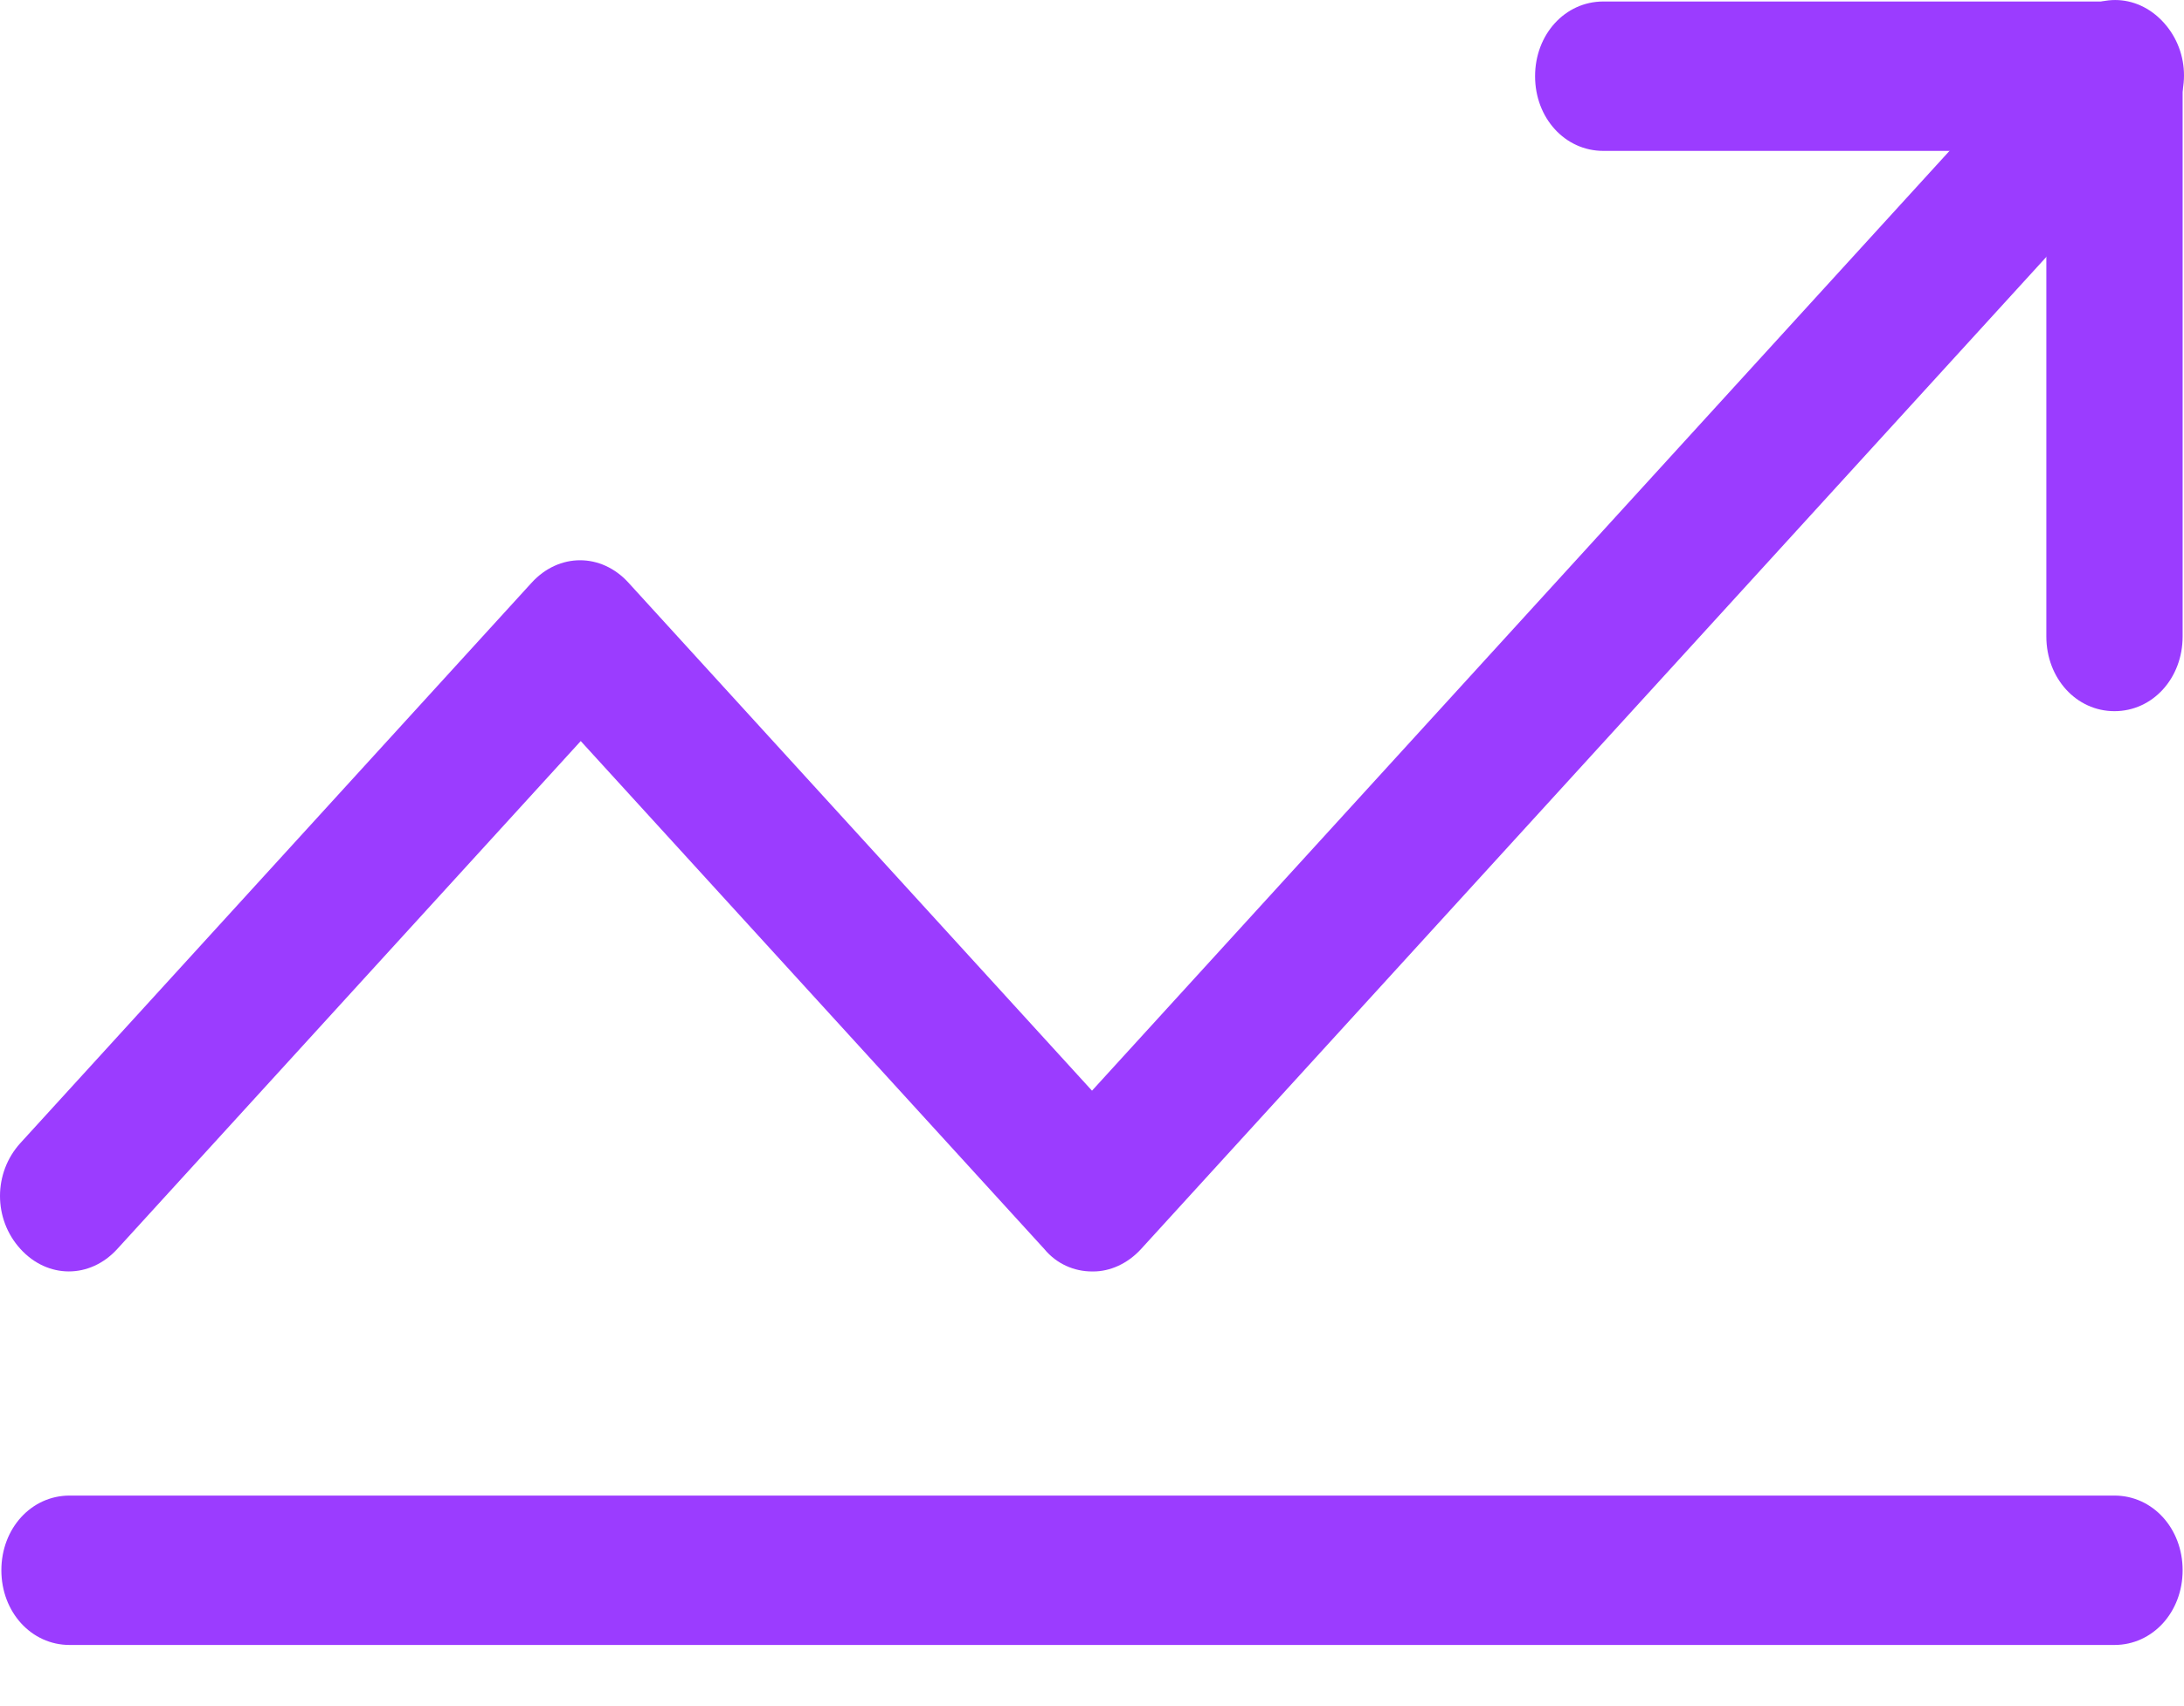
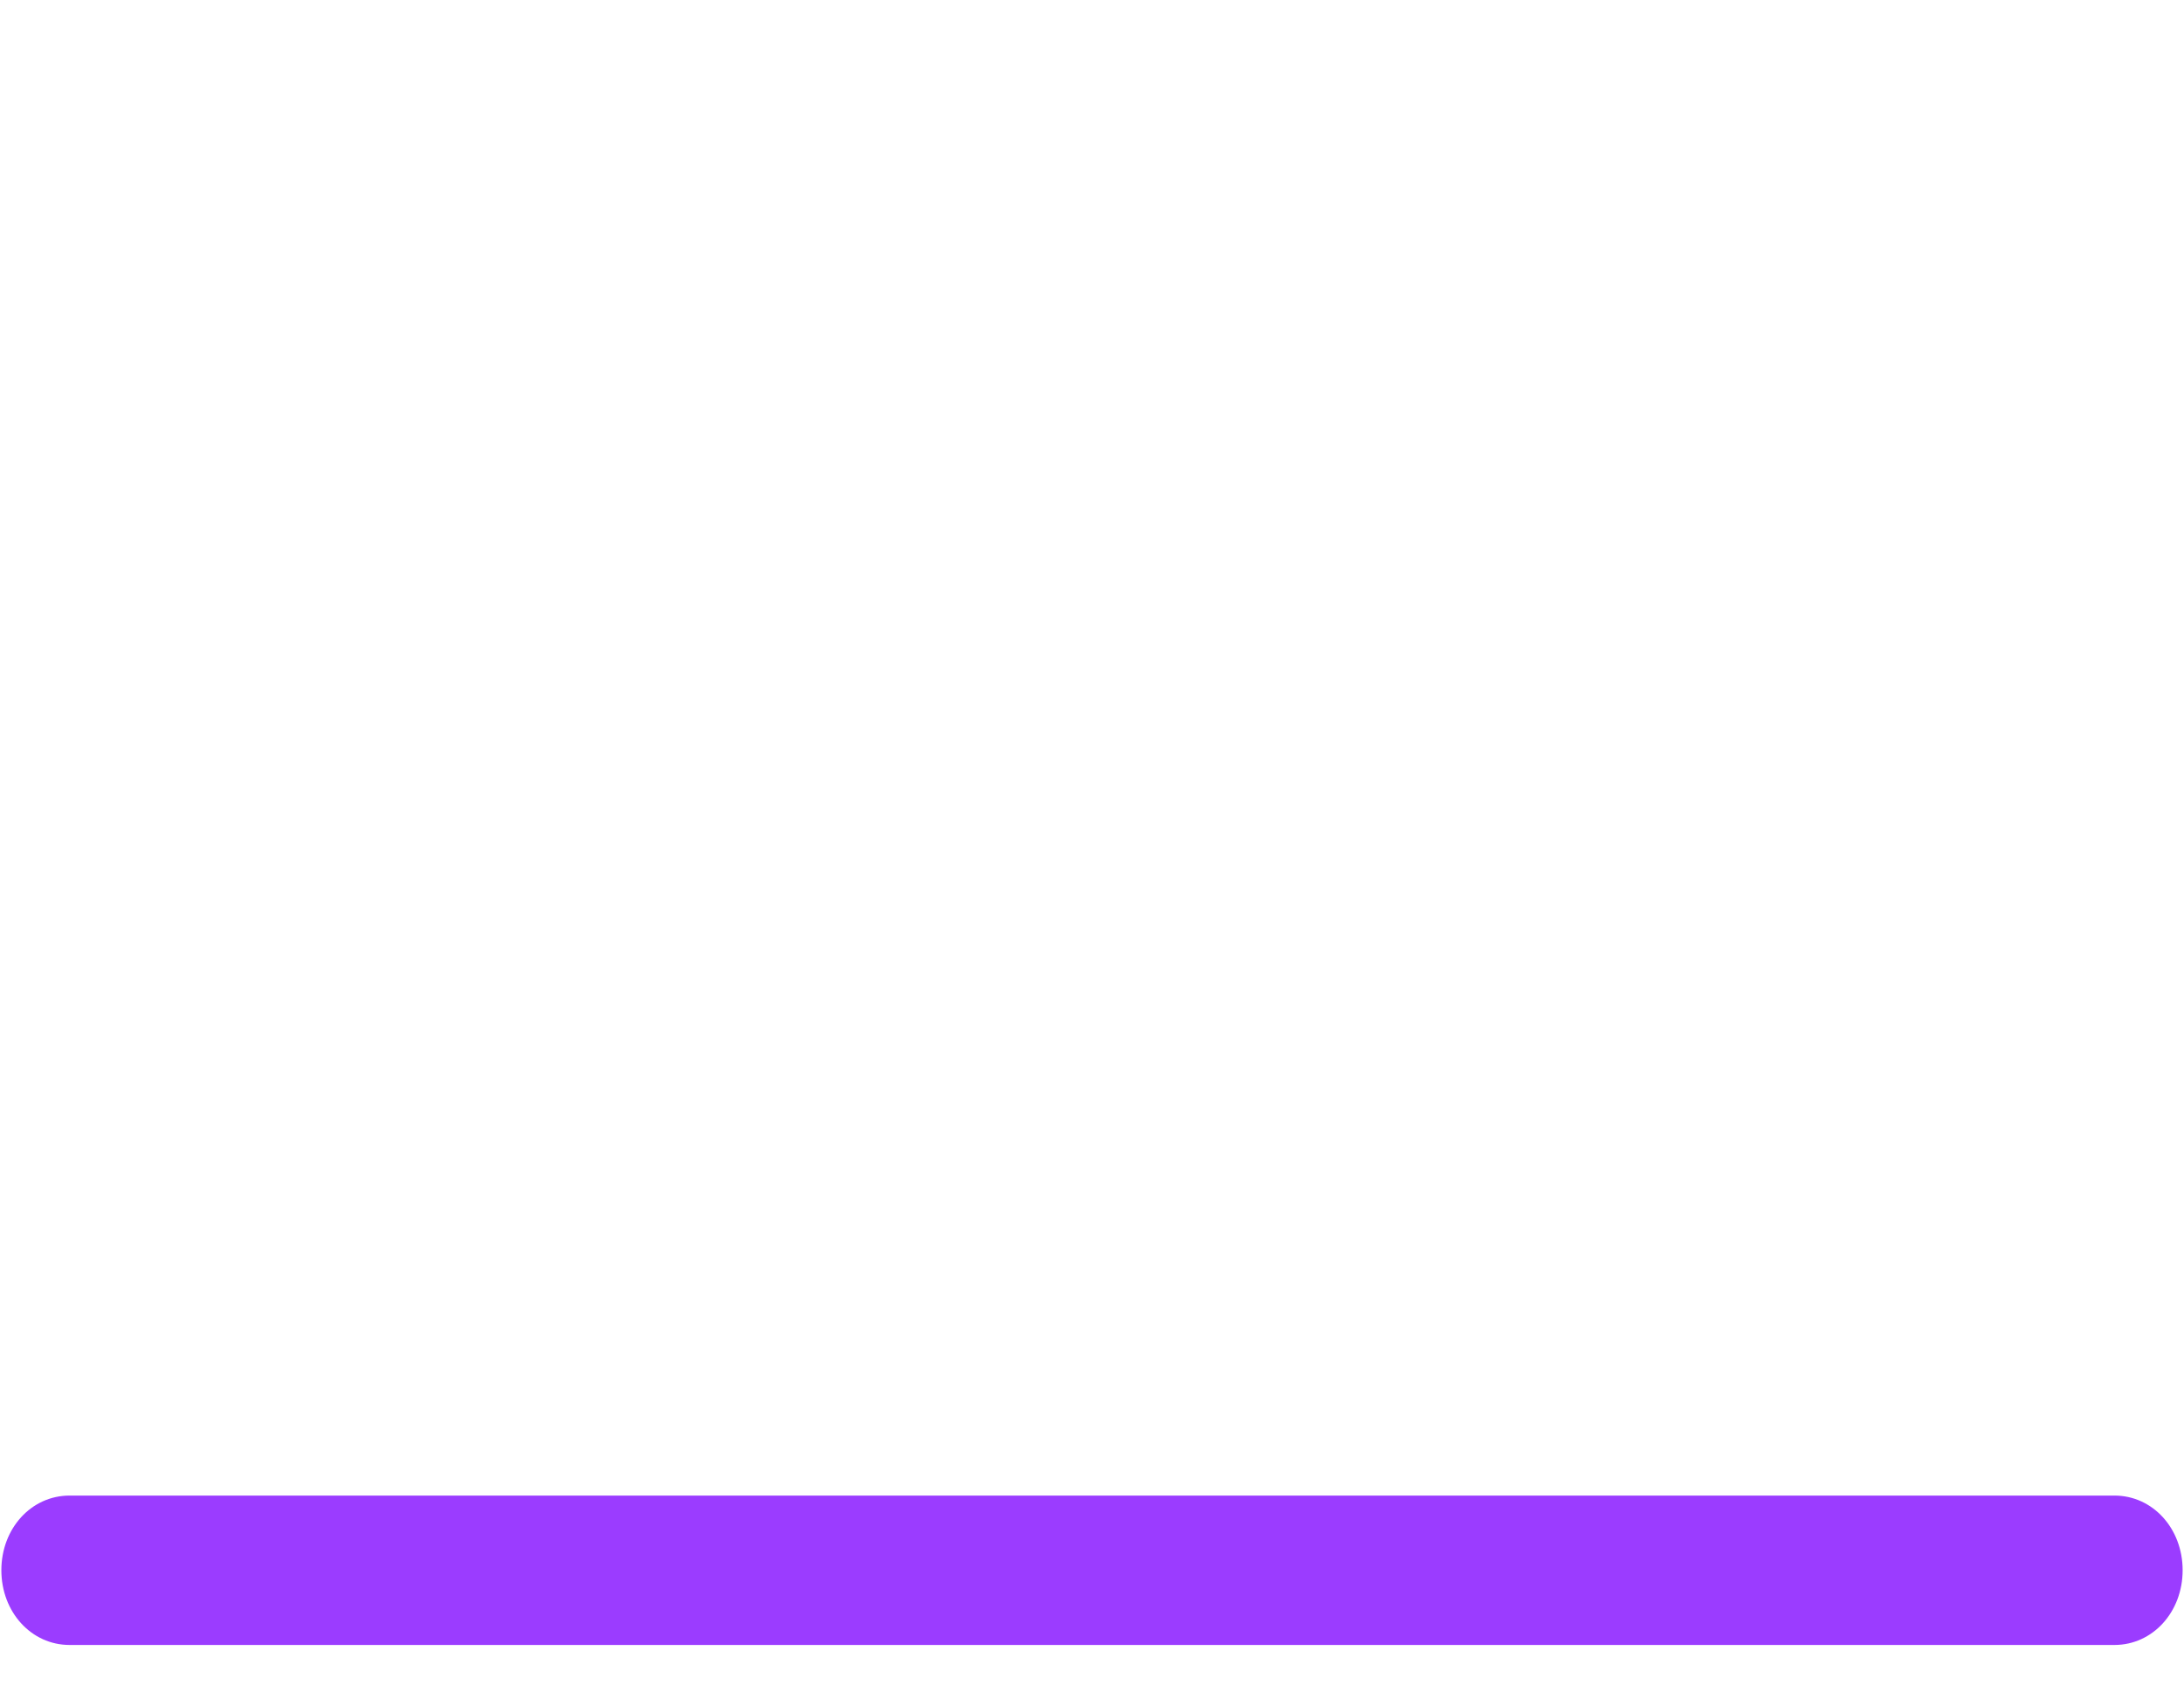
<svg xmlns="http://www.w3.org/2000/svg" width="32" height="25" viewBox="0 0 32 25" fill="none">
-   <path d="M16 18.631C15.74 18.631 15.481 18.521 15.301 18.302L8.509 10.859L1.718 18.302C1.318 18.74 0.699 18.74 0.3 18.302C-0.1 17.864 -0.1 17.186 0.3 16.748L7.79 8.538C8.19 8.1 8.809 8.1 9.208 8.538L16 15.982L30.282 0.328C30.682 -0.109 31.301 -0.109 31.7 0.328C32.1 0.766 32.1 1.445 31.7 1.883L16.719 18.302C16.519 18.521 16.26 18.631 16.02 18.631H16Z" fill="#9B3CFF" />
-   <path d="M30.981 10.421C30.422 10.421 29.983 9.939 29.983 9.326V2.211H23.491C22.931 2.211 22.492 1.73 22.492 1.117C22.492 0.504 22.931 0.022 23.491 0.022H30.981C31.541 0.022 31.98 0.504 31.98 1.117V9.326C31.98 9.939 31.541 10.421 30.981 10.421Z" fill="#9B3CFF" />
  <path d="M30.981 24.104H1.019C0.459 24.104 0.02 23.622 0.02 23.009C0.02 22.396 0.459 21.915 1.019 21.915H30.981C31.541 21.915 31.98 22.396 31.98 23.009C31.98 23.622 31.541 24.104 30.981 24.104Z" fill="#9B3CFF" />
</svg>